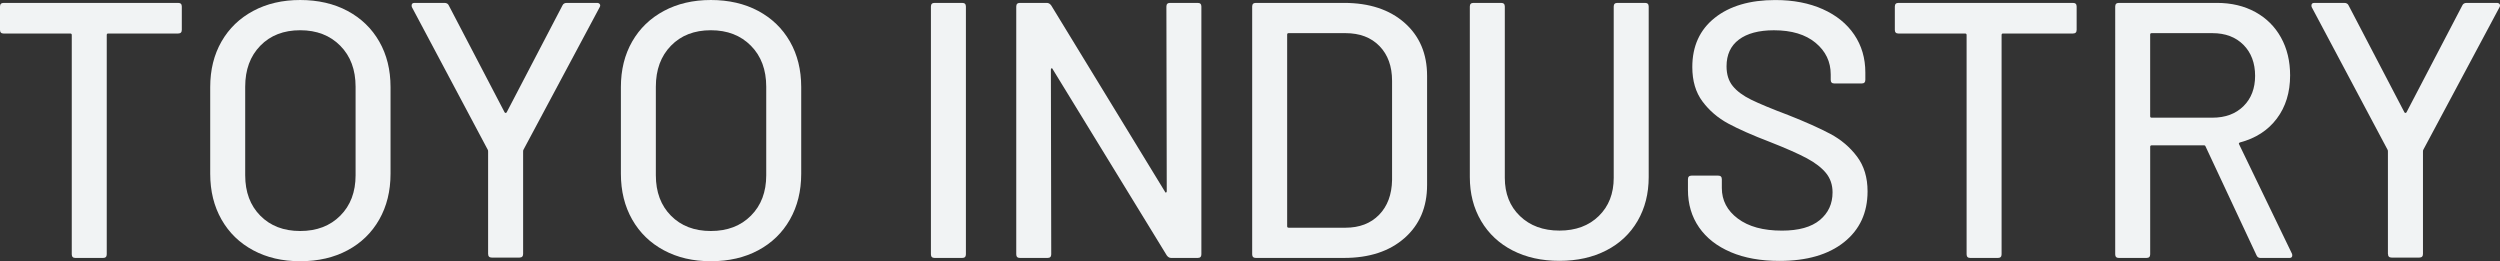
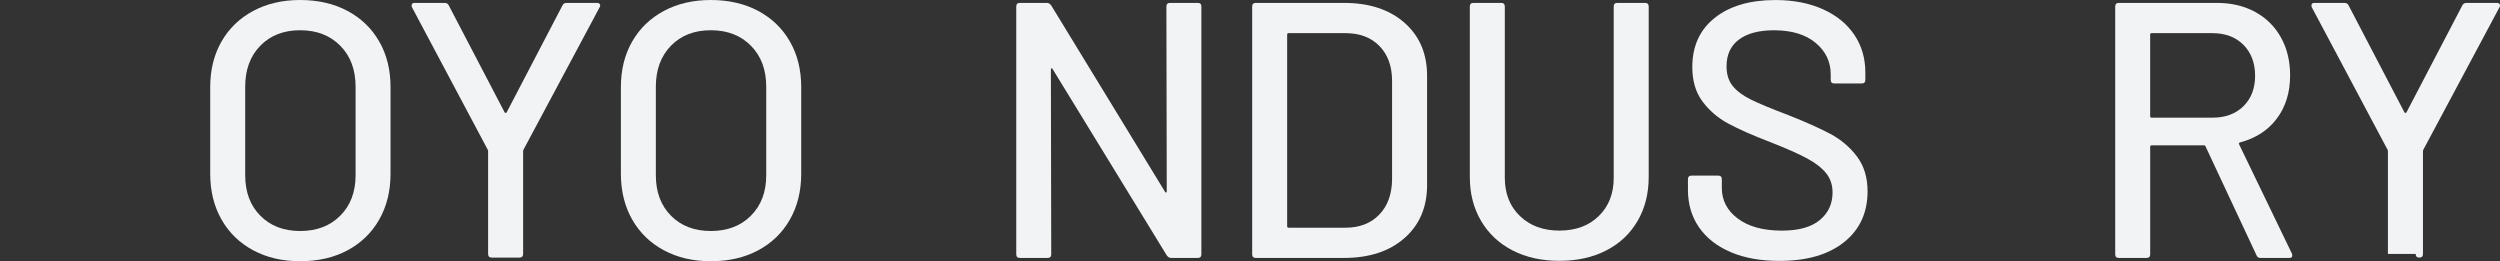
<svg xmlns="http://www.w3.org/2000/svg" id="_レイヤー_1" data-name="レイヤー 1" viewBox="0 0 844.03 88.19">
  <rect x="0" y="0" width="844.03" height="88.19" fill="#333333" stroke="none" />
  <defs>
    <style>
      .cls-1 {
        fill: #f1f3f4;
      }
    </style>
  </defs>
-   <path class="cls-1" d="M61.38,2.21v7.87c0,.82-.41,1.23-1.23,1.23h-23.62c-.33,0-.49.17-.49.49v74.05c0,.82-.41,1.23-1.23,1.23h-9.35c-.82,0-1.23-.41-1.23-1.23V11.81c0-.33-.17-.49-.49-.49H1.23c-.82,0-1.23-.41-1.23-1.23V2.21C0,1.4.41.98,1.23.98h58.92c.82,0,1.23.41,1.23,1.23Z" />
  <path class="cls-1" d="M85.48,84.5c-4.59-2.46-8.16-5.92-10.7-10.39-2.54-4.47-3.81-9.61-3.81-15.44v-29.27c0-5.82,1.27-10.95,3.81-15.38,2.54-4.43,6.11-7.87,10.7-10.33,4.59-2.46,9.88-3.69,15.87-3.69s11.4,1.23,15.99,3.69c4.59,2.46,8.16,5.9,10.7,10.33,2.54,4.43,3.81,9.55,3.81,15.38v29.27c0,5.82-1.27,10.97-3.81,15.44-2.54,4.47-6.11,7.93-10.7,10.39-4.59,2.46-9.92,3.69-15.99,3.69s-11.28-1.23-15.87-3.69ZM114.88,72.82c3.44-3.44,5.17-8,5.17-13.65v-29.89c0-5.74-1.72-10.35-5.17-13.84-3.44-3.48-7.96-5.23-13.53-5.23s-10.07,1.74-13.47,5.23c-3.4,3.49-5.1,8.1-5.1,13.84v29.89c0,5.66,1.7,10.21,5.1,13.65,3.4,3.44,7.89,5.17,13.47,5.17s10.09-1.72,13.53-5.17Z" />
  <path class="cls-1" d="M164.79,85.73v-34.56c0-.33-.04-.53-.12-.62L139.09,2.46c-.08-.16-.12-.37-.12-.62,0-.57.33-.86.98-.86h10.09c.74,0,1.23.29,1.48.86l18.82,36.04c.08.17.2.25.37.25s.29-.08.37-.25L189.89,1.84c.25-.57.74-.86,1.48-.86h10.21c.41,0,.72.14.92.43.2.29.18.64-.06,1.05l-25.71,48.09c-.08.08-.12.29-.12.62v34.56c0,.82-.41,1.23-1.23,1.23h-9.35c-.82,0-1.23-.41-1.23-1.23Z" />
  <path class="cls-1" d="M224.13,84.5c-4.59-2.46-8.16-5.92-10.7-10.39-2.54-4.47-3.81-9.61-3.81-15.44v-29.27c0-5.82,1.27-10.95,3.81-15.38,2.54-4.43,6.11-7.87,10.7-10.33,4.59-2.46,9.88-3.69,15.87-3.69s11.4,1.23,15.99,3.69c4.59,2.46,8.16,5.9,10.7,10.33,2.54,4.43,3.81,9.55,3.81,15.38v29.27c0,5.82-1.27,10.97-3.81,15.44-2.54,4.47-6.11,7.93-10.7,10.39-4.59,2.46-9.92,3.69-15.99,3.69s-11.28-1.23-15.87-3.69ZM253.52,72.82c3.44-3.44,5.17-8,5.17-13.65v-29.89c0-5.74-1.72-10.35-5.17-13.84-3.44-3.48-7.95-5.23-13.53-5.23s-10.07,1.74-13.47,5.23c-3.4,3.49-5.1,8.1-5.1,13.84v29.89c0,5.66,1.7,10.21,5.1,13.65,3.4,3.44,7.89,5.17,13.47,5.17s10.09-1.72,13.53-5.17Z" />
-   <path class="cls-1" d="M314.29,85.85V2.21c0-.82.41-1.23,1.23-1.23h9.35c.82,0,1.23.41,1.23,1.23v83.64c0,.82-.41,1.23-1.23,1.23h-9.35c-.82,0-1.23-.41-1.23-1.23Z" />
  <path class="cls-1" d="M395.02.98h9.35c.82,0,1.23.41,1.23,1.23v83.64c0,.82-.41,1.23-1.23,1.23h-8.98c-.57,0-1.07-.29-1.48-.86l-38.5-62.85c-.08-.25-.21-.35-.37-.31-.17.04-.25.18-.25.43l.12,62.36c0,.82-.41,1.23-1.23,1.23h-9.35c-.82,0-1.23-.41-1.23-1.23V2.21c0-.82.41-1.23,1.23-1.23h9.1c.57,0,1.06.29,1.48.86l38.38,62.85c.08.25.2.35.37.31.16-.04.25-.18.25-.43l-.12-62.36c0-.82.41-1.23,1.23-1.23Z" />
  <path class="cls-1" d="M422.75,85.85V2.21c0-.82.41-1.23,1.23-1.23h29.77c8.53,0,15.33,2.24,20.42,6.7,5.08,4.47,7.63,10.44,7.63,17.9v36.9c0,7.46-2.54,13.43-7.63,17.9-5.09,4.47-11.89,6.7-20.42,6.7h-29.77c-.82,0-1.23-.41-1.23-1.23ZM435.04,76.88h19.19c4.75,0,8.55-1.46,11.38-4.37,2.83-2.91,4.28-6.83,4.37-11.75V27.31c0-4.92-1.41-8.83-4.24-11.75-2.83-2.91-6.66-4.37-11.5-4.37h-19.19c-.33,0-.49.17-.49.49v64.7c0,.33.16.49.49.49Z" />
  <path class="cls-1" d="M510.68,84.56c-4.55-2.34-8.1-5.66-10.64-9.96-2.54-4.31-3.81-9.24-3.81-14.82V2.21c0-.82.41-1.23,1.23-1.23h9.35c.82,0,1.23.41,1.23,1.23v57.81c0,5.33,1.7,9.64,5.1,12.91,3.4,3.28,7.85,4.92,13.35,4.92s9.92-1.64,13.28-4.92c3.36-3.28,5.04-7.58,5.04-12.91V2.21c0-.82.41-1.23,1.23-1.23h9.35c.82,0,1.23.41,1.23,1.23v57.56c0,5.58-1.25,10.52-3.75,14.82-2.5,4.3-6.03,7.63-10.58,9.96-4.55,2.34-9.82,3.51-15.81,3.51s-11.25-1.17-15.81-3.51Z" />
  <path class="cls-1" d="M584.32,85.12c-4.63-1.97-8.2-4.75-10.7-8.36-2.5-3.61-3.75-7.83-3.75-12.67v-3.57c0-.82.41-1.23,1.23-1.23h8.98c.82,0,1.23.41,1.23,1.23v2.95c0,4.18,1.8,7.63,5.41,10.33,3.61,2.71,8.57,4.06,14.88,4.06,5.66,0,9.92-1.19,12.79-3.57,2.87-2.38,4.3-5.49,4.3-9.35,0-2.54-.74-4.71-2.21-6.52-1.48-1.8-3.63-3.46-6.46-4.98-2.83-1.52-6.95-3.34-12.36-5.47-5.99-2.29-10.72-4.39-14.21-6.27-3.49-1.89-6.38-4.37-8.67-7.44-2.3-3.07-3.44-6.95-3.44-11.62,0-7.05,2.52-12.59,7.56-16.6,5.04-4.02,11.87-6.03,20.48-6.03,6.07,0,11.4,1.03,15.99,3.08,4.59,2.05,8.14,4.92,10.64,8.61,2.5,3.69,3.75,7.95,3.75,12.79v2.46c0,.82-.41,1.23-1.23,1.23h-9.23c-.82,0-1.23-.41-1.23-1.23v-1.85c0-4.26-1.7-7.81-5.1-10.64-3.4-2.83-8.1-4.24-14.08-4.24-5.08,0-9.02,1.05-11.81,3.14-2.79,2.09-4.18,5.1-4.18,9.04,0,2.71.7,4.92,2.09,6.64,1.39,1.72,3.46,3.26,6.21,4.61,2.75,1.35,6.95,3.1,12.61,5.23,5.82,2.3,10.54,4.41,14.15,6.33,3.61,1.93,6.6,4.47,8.98,7.63,2.38,3.16,3.57,7.07,3.57,11.75,0,7.22-2.64,12.94-7.93,17.16-5.29,4.22-12.57,6.33-21.83,6.33-6.31,0-11.79-.98-16.42-2.95Z" />
-   <path class="cls-1" d="M701.1,2.21v7.87c0,.82-.41,1.23-1.23,1.23h-23.62c-.33,0-.49.17-.49.49v74.05c0,.82-.41,1.23-1.23,1.23h-9.35c-.82,0-1.23-.41-1.23-1.23V11.81c0-.33-.17-.49-.49-.49h-22.51c-.82,0-1.23-.41-1.23-1.23V2.21c0-.82.41-1.23,1.23-1.23h58.92c.82,0,1.23.41,1.23,1.23Z" />
  <path class="cls-1" d="M761.84,86.22l-17.22-36.78c-.08-.25-.25-.37-.49-.37h-17.71c-.33,0-.49.17-.49.49v36.29c0,.82-.41,1.23-1.23,1.23h-9.35c-.82,0-1.23-.41-1.23-1.23V2.21c0-.82.41-1.23,1.23-1.23h33.09c4.92,0,9.24,1.03,12.98,3.08,3.73,2.05,6.62,4.92,8.67,8.61,2.05,3.69,3.08,7.95,3.08,12.79,0,5.74-1.5,10.6-4.49,14.58-2.99,3.98-7.16,6.66-12.48,8.06-.33.17-.41.37-.25.62l17.83,36.9c.08.17.12.37.12.61,0,.58-.33.86-.98.86h-9.72c-.66,0-1.11-.29-1.35-.86ZM725.92,11.69v27.55c0,.33.16.49.49.49h20.54c4.35,0,7.83-1.29,10.46-3.87,2.62-2.58,3.94-6.01,3.94-10.27s-1.31-7.83-3.94-10.46c-2.62-2.62-6.11-3.94-10.46-3.94h-20.54c-.33,0-.49.17-.49.49Z" />
-   <path class="cls-1" d="M806.19,85.73v-34.56c0-.33-.04-.53-.12-.62l-25.58-48.09c-.08-.16-.12-.37-.12-.62,0-.57.33-.86.98-.86h10.09c.74,0,1.23.29,1.48.86l18.82,36.04c.08.17.2.25.37.25s.29-.08.37-.25l18.82-36.04c.25-.57.74-.86,1.48-.86h10.21c.41,0,.72.14.92.43.2.29.18.64-.06,1.05l-25.71,48.09c-.08.08-.12.29-.12.62v34.56c0,.82-.41,1.23-1.23,1.23h-9.35c-.82,0-1.23-.41-1.23-1.23Z" />
+   <path class="cls-1" d="M806.19,85.73v-34.56c0-.33-.04-.53-.12-.62l-25.58-48.09c-.08-.16-.12-.37-.12-.62,0-.57.33-.86.98-.86h10.09c.74,0,1.23.29,1.48.86l18.82,36.04c.08.17.2.25.37.25s.29-.08.37-.25l18.82-36.04c.25-.57.74-.86,1.48-.86h10.21c.41,0,.72.14.92.43.2.29.18.64-.06,1.05l-25.71,48.09c-.08.08-.12.29-.12.62v34.56c0,.82-.41,1.23-1.23,1.23c-.82,0-1.23-.41-1.23-1.23Z" />
</svg>